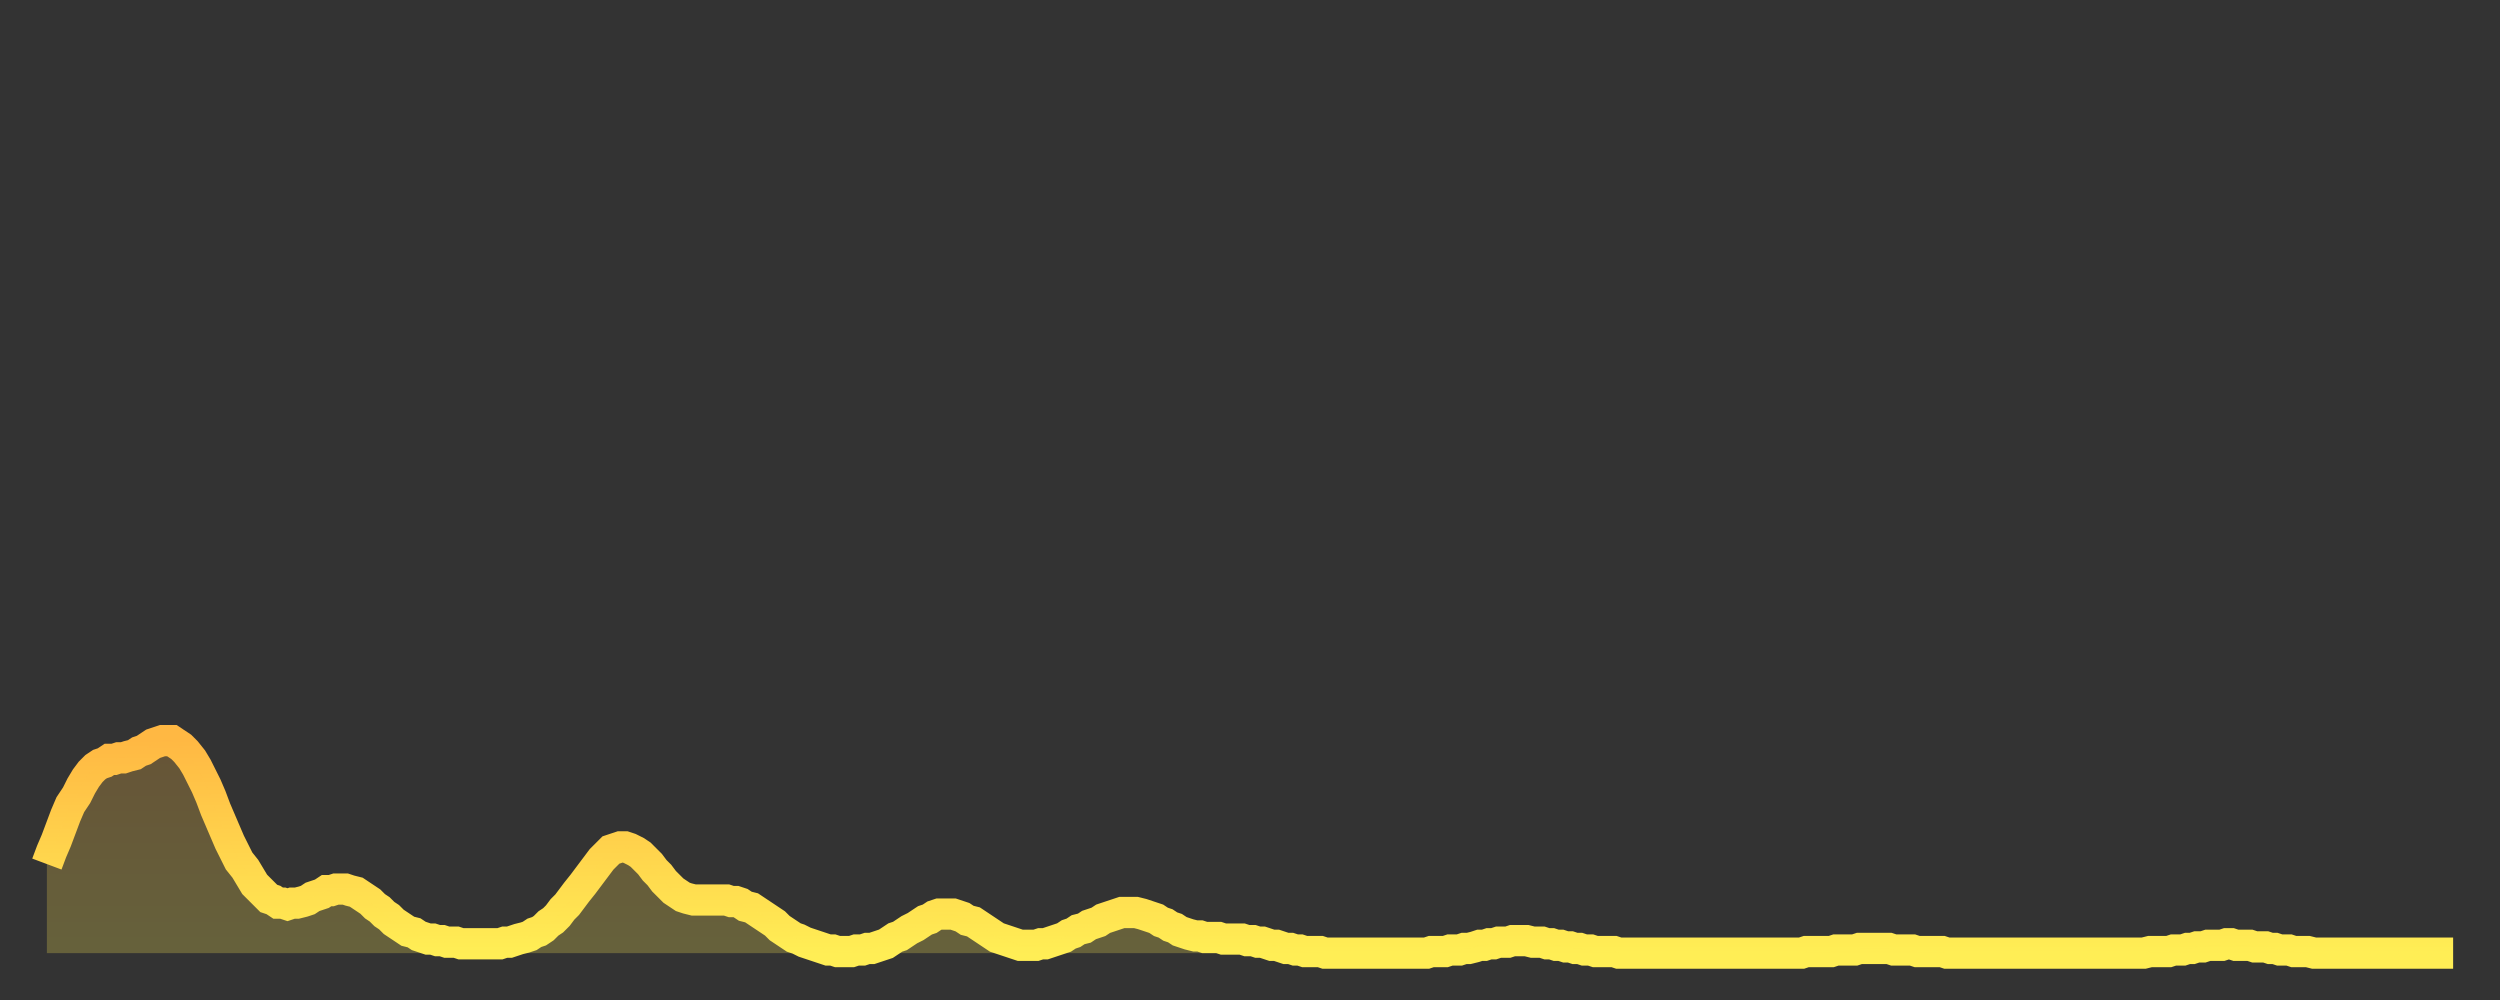
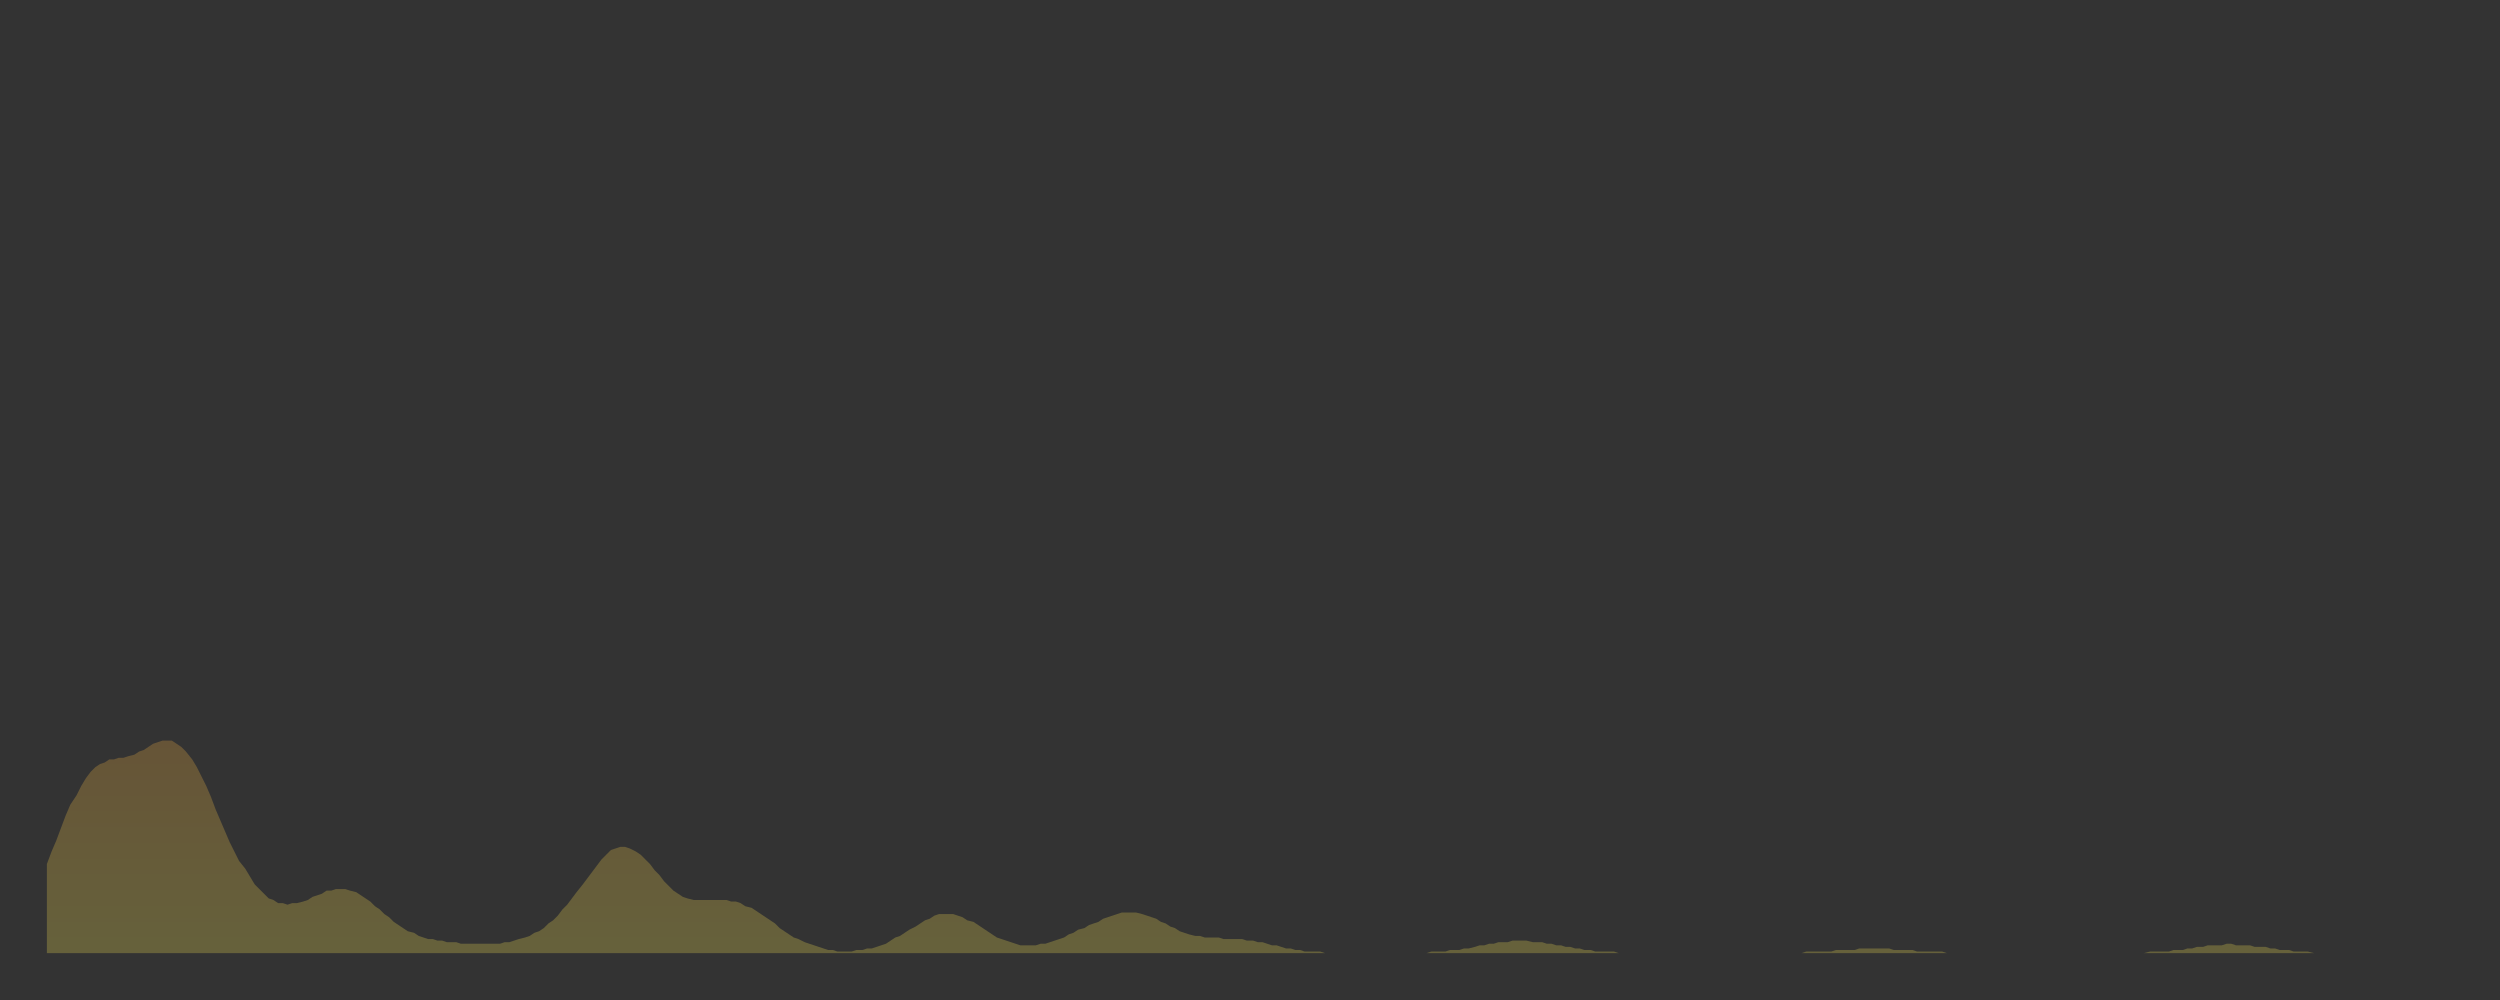
<svg xmlns="http://www.w3.org/2000/svg" baseProfile="full" height="64" version="1.1" width="160">
  <rect width="100%" height="100%" fill="#333333" stroke="none" />
  <defs>
    <linearGradient id="id398988" x1="0" x2="0" y1="0" y2="1">
      <stop offset="0%" stop-color="#ffb843" />
      <stop offset="50%" stop-color="#ffd34c" />
      <stop offset="100%" stop-color="#ffee55" />
    </linearGradient>
  </defs>
  <g transform="translate(3,3)">
    <g>
-       <path d="M 0.0 52.3 L 0.3 51.5 0.6 50.8 0.9 50.0 1.2 49.2 1.5 48.5 1.9 47.9 2.2 47.3 2.5 46.8 2.8 46.4 3.1 46.1 3.4 45.9 3.7 45.8 4.0 45.6 4.3 45.6 4.6 45.5 4.9 45.5 5.2 45.4 5.6 45.3 5.9 45.1 6.2 45.0 6.5 44.8 6.8 44.6 7.1 44.5 7.4 44.4 7.7 44.4 8.0 44.4 8.3 44.6 8.6 44.8 8.9 45.1 9.3 45.6 9.6 46.1 9.9 46.7 10.2 47.3 10.5 48.0 10.8 48.8 11.1 49.5 11.4 50.2 11.7 50.9 12.0 51.5 12.3 52.1 12.7 52.6 13.0 53.1 13.3 53.6 13.6 53.9 13.9 54.2 14.2 54.5 14.5 54.6 14.8 54.8 15.1 54.8 15.4 54.9 15.7 54.8 16.0 54.8 16.4 54.7 16.7 54.6 17.0 54.4 17.3 54.3 17.6 54.2 17.9 54.0 18.2 54.0 18.5 53.9 18.8 53.9 19.1 53.9 19.4 54.0 19.8 54.1 20.1 54.3 20.4 54.5 20.7 54.7 21.0 55.0 21.3 55.2 21.6 55.5 21.9 55.7 22.2 56.0 22.5 56.2 22.8 56.4 23.1 56.6 23.5 56.7 23.8 56.9 24.1 57.0 24.4 57.1 24.7 57.1 25.0 57.2 25.3 57.2 25.6 57.3 25.9 57.3 26.2 57.3 26.5 57.4 26.8 57.4 27.2 57.4 27.5 57.4 27.8 57.4 28.1 57.4 28.4 57.4 28.7 57.4 29.0 57.4 29.3 57.3 29.6 57.3 29.9 57.2 30.2 57.1 30.6 57.0 30.9 56.9 31.2 56.7 31.5 56.6 31.8 56.4 32.1 56.1 32.4 55.9 32.7 55.6 33.0 55.2 33.3 54.9 33.6 54.5 33.9 54.1 34.3 53.6 34.6 53.2 34.9 52.8 35.2 52.4 35.5 52.0 35.8 51.7 36.1 51.4 36.4 51.3 36.7 51.2 37.0 51.2 37.3 51.3 37.7 51.5 38.0 51.7 38.3 52.0 38.6 52.3 38.9 52.7 39.2 53.0 39.5 53.4 39.8 53.7 40.1 54.0 40.4 54.2 40.7 54.4 41.0 54.5 41.4 54.6 41.7 54.6 42.0 54.6 42.3 54.6 42.6 54.6 42.9 54.6 43.2 54.6 43.5 54.6 43.8 54.7 44.1 54.7 44.4 54.8 44.7 55.0 45.1 55.1 45.4 55.3 45.7 55.5 46.0 55.7 46.3 55.9 46.6 56.1 46.9 56.4 47.2 56.6 47.5 56.8 47.8 57.0 48.1 57.1 48.5 57.3 48.8 57.4 49.1 57.5 49.4 57.6 49.7 57.7 50.0 57.8 50.3 57.8 50.6 57.9 50.9 57.9 51.2 57.9 51.5 57.9 51.8 57.8 52.2 57.8 52.5 57.7 52.8 57.7 53.1 57.6 53.4 57.5 53.7 57.4 54.0 57.2 54.3 57.0 54.6 56.9 54.9 56.7 55.2 56.5 55.6 56.3 55.9 56.1 56.2 55.9 56.5 55.8 56.8 55.6 57.1 55.5 57.4 55.5 57.7 55.5 58.0 55.5 58.3 55.6 58.6 55.7 58.9 55.9 59.3 56.0 59.6 56.2 59.9 56.4 60.2 56.6 60.5 56.8 60.8 57.0 61.1 57.1 61.4 57.2 61.7 57.3 62.0 57.4 62.3 57.5 62.6 57.5 63.0 57.5 63.3 57.5 63.6 57.4 63.9 57.4 64.2 57.3 64.5 57.2 64.8 57.1 65.1 57.0 65.4 56.8 65.7 56.7 66.0 56.5 66.4 56.4 66.7 56.2 67.0 56.1 67.3 56.0 67.6 55.8 67.9 55.7 68.2 55.6 68.5 55.5 68.8 55.4 69.1 55.4 69.4 55.4 69.7 55.4 70.1 55.5 70.4 55.6 70.7 55.7 71.0 55.8 71.3 56.0 71.6 56.1 71.9 56.3 72.2 56.4 72.5 56.6 72.8 56.7 73.1 56.8 73.5 56.9 73.8 56.9 74.1 57.0 74.4 57.0 74.7 57.0 75.0 57.0 75.3 57.1 75.6 57.1 75.9 57.1 76.2 57.1 76.5 57.1 76.8 57.2 77.2 57.2 77.5 57.3 77.8 57.3 78.1 57.4 78.4 57.5 78.7 57.5 79.0 57.6 79.3 57.7 79.6 57.7 79.9 57.8 80.2 57.8 80.5 57.9 80.9 57.9 81.2 57.9 81.5 57.9 81.8 58.0 82.1 58.0 82.4 58.0 82.7 58.0 83.0 58.0 83.3 58.0 83.6 58.0 83.9 58.0 84.3 58.0 84.6 58.0 84.9 58.0 85.2 58.0 85.5 58.0 85.8 58.0 86.1 58.0 86.4 58.0 86.7 58.0 87.0 58.0 87.3 58.0 87.6 58.0 88.0 58.0 88.3 58.0 88.6 57.9 88.9 57.9 89.2 57.9 89.5 57.9 89.8 57.8 90.1 57.8 90.4 57.8 90.7 57.7 91.0 57.7 91.4 57.6 91.7 57.5 92.0 57.5 92.3 57.4 92.6 57.4 92.9 57.3 93.2 57.3 93.5 57.3 93.8 57.2 94.1 57.2 94.4 57.2 94.7 57.2 95.1 57.3 95.4 57.3 95.7 57.3 96.0 57.4 96.3 57.4 96.6 57.5 96.9 57.5 97.2 57.6 97.5 57.6 97.8 57.7 98.1 57.7 98.4 57.8 98.8 57.8 99.1 57.9 99.4 57.9 99.7 57.9 100.0 57.9 100.3 57.9 100.6 58.0 100.9 58.0 101.2 58.0 101.5 58.0 101.8 58.0 102.2 58.0 102.5 58.0 102.8 58.0 103.1 58.0 103.4 58.0 103.7 58.0 104.0 58.0 104.3 58.0 104.6 58.0 104.9 58.0 105.2 58.0 105.5 58.0 105.9 58.0 106.2 58.0 106.5 58.0 106.8 58.0 107.1 58.0 107.4 58.0 107.7 58.0 108.0 58.0 108.3 58.0 108.6 58.0 108.9 58.0 109.3 58.0 109.6 58.0 109.9 58.0 110.2 58.0 110.5 58.0 110.8 58.0 111.1 58.0 111.4 58.0 111.7 58.0 112.0 58.0 112.3 58.0 112.6 57.9 113.0 57.9 113.3 57.9 113.6 57.9 113.9 57.9 114.2 57.9 114.5 57.8 114.8 57.8 115.1 57.8 115.4 57.8 115.7 57.8 116.0 57.7 116.3 57.7 116.7 57.7 117.0 57.7 117.3 57.7 117.6 57.7 117.9 57.7 118.2 57.8 118.5 57.8 118.8 57.8 119.1 57.8 119.4 57.8 119.7 57.9 120.1 57.9 120.4 57.9 120.7 57.9 121.0 57.9 121.3 57.9 121.6 58.0 121.9 58.0 122.2 58.0 122.5 58.0 122.8 58.0 123.1 58.0 123.4 58.0 123.8 58.0 124.1 58.0 124.4 58.0 124.7 58.0 125.0 58.0 125.3 58.0 125.6 58.0 125.9 58.0 126.2 58.0 126.5 58.0 126.8 58.0 127.2 58.0 127.5 58.0 127.8 58.0 128.1 58.0 128.4 58.0 128.7 58.0 129.0 58.0 129.3 58.0 129.6 58.0 129.9 58.0 130.2 58.0 130.5 58.0 130.9 58.0 131.2 58.0 131.5 58.0 131.8 58.0 132.1 58.0 132.4 58.0 132.7 58.0 133.0 58.0 133.3 58.0 133.6 58.0 133.9 58.0 134.2 58.0 134.6 57.9 134.9 57.9 135.2 57.9 135.5 57.9 135.8 57.9 136.1 57.8 136.4 57.8 136.7 57.8 137.0 57.7 137.3 57.7 137.6 57.6 138.0 57.6 138.3 57.5 138.6 57.5 138.9 57.5 139.2 57.5 139.5 57.4 139.8 57.4 140.1 57.5 140.4 57.5 140.7 57.5 141.0 57.5 141.3 57.6 141.7 57.6 142.0 57.6 142.3 57.7 142.6 57.7 142.9 57.8 143.2 57.8 143.5 57.8 143.8 57.9 144.1 57.9 144.4 57.9 144.7 57.9 145.1 58.0 145.4 58.0 145.7 58.0 146.0 58.0 146.3 58.0 146.6 58.0 146.9 58.0 147.2 58.0 147.5 58.0 147.8 58.0 148.1 58.0 148.4 58.0 148.8 58.0 149.1 58.0 149.4 58.0 149.7 58.0 150.0 58.0 150.3 58.0 150.6 58.0 150.9 58.0 151.2 58.0 151.5 58.0 151.8 58.0 152.1 58.0 152.5 58.0 152.8 58.0 153.1 58.0 153.4 58.0 153.7 58.0 154.0 58.0" fill="none" id="graph-curve" opacity="1" stroke="url(#id398988)" stroke-width="2" />
      <path d="M 0 58 L 0.0 52.3 0.3 51.5 0.6 50.8 0.9 50.0 1.2 49.2 1.5 48.5 1.9 47.9 2.2 47.3 2.5 46.8 2.8 46.4 3.1 46.1 3.4 45.9 3.7 45.8 4.0 45.6 4.3 45.6 4.6 45.5 4.9 45.5 5.2 45.4 5.6 45.3 5.9 45.1 6.2 45.0 6.5 44.8 6.8 44.6 7.1 44.5 7.4 44.4 7.7 44.4 8.0 44.4 8.3 44.6 8.6 44.8 8.9 45.1 9.3 45.6 9.6 46.1 9.9 46.7 10.2 47.3 10.5 48.0 10.8 48.8 11.1 49.5 11.4 50.2 11.7 50.9 12.0 51.5 12.3 52.1 12.7 52.6 13.0 53.1 13.3 53.6 13.6 53.9 13.9 54.2 14.2 54.5 14.5 54.6 14.8 54.8 15.1 54.8 15.4 54.9 15.7 54.8 16.0 54.8 16.4 54.7 16.7 54.6 17.0 54.4 17.3 54.3 17.6 54.2 17.9 54.0 18.2 54.0 18.5 53.9 18.8 53.9 19.1 53.9 19.4 54.0 19.8 54.1 20.1 54.3 20.4 54.5 20.7 54.7 21.0 55.0 21.3 55.2 21.6 55.5 21.9 55.7 22.2 56.0 22.5 56.2 22.8 56.4 23.1 56.6 23.5 56.7 23.8 56.9 24.1 57.0 24.4 57.1 24.7 57.1 25.0 57.2 25.3 57.2 25.6 57.3 25.9 57.3 26.2 57.3 26.5 57.4 26.8 57.4 27.2 57.4 27.5 57.4 27.8 57.4 28.1 57.4 28.4 57.4 28.7 57.4 29.0 57.4 29.3 57.3 29.6 57.3 29.9 57.2 30.2 57.1 30.6 57.0 30.9 56.9 31.2 56.7 31.5 56.6 31.8 56.4 32.1 56.1 32.4 55.9 32.7 55.6 33.0 55.2 33.3 54.9 33.6 54.5 33.9 54.1 34.3 53.6 34.6 53.2 34.9 52.8 35.2 52.4 35.5 52.0 35.8 51.7 36.1 51.4 36.4 51.3 36.7 51.2 37.0 51.2 37.3 51.3 37.7 51.5 38.0 51.7 38.3 52.0 38.6 52.3 38.9 52.7 39.2 53.0 39.5 53.4 39.8 53.7 40.1 54.0 40.4 54.2 40.7 54.4 41.0 54.5 41.4 54.6 41.7 54.6 42.0 54.6 42.3 54.6 42.6 54.6 42.9 54.6 43.2 54.6 43.5 54.6 43.8 54.7 44.1 54.7 44.4 54.8 44.7 55.0 45.1 55.1 45.4 55.3 45.7 55.5 46.0 55.7 46.3 55.9 46.6 56.1 46.9 56.4 47.2 56.6 47.5 56.8 47.8 57.0 48.1 57.1 48.5 57.3 48.8 57.4 49.1 57.5 49.4 57.6 49.7 57.7 50.0 57.8 50.3 57.8 50.6 57.9 50.9 57.9 51.2 57.9 51.5 57.9 51.8 57.8 52.2 57.8 52.5 57.7 52.8 57.7 53.1 57.6 53.4 57.5 53.7 57.4 54.0 57.2 54.3 57.0 54.6 56.9 54.9 56.7 55.2 56.5 55.6 56.3 55.9 56.1 56.2 55.9 56.5 55.8 56.8 55.6 57.1 55.5 57.4 55.5 57.7 55.5 58.0 55.5 58.3 55.6 58.6 55.7 58.9 55.9 59.3 56.0 59.6 56.2 59.9 56.4 60.2 56.6 60.5 56.8 60.8 57.0 61.1 57.1 61.4 57.2 61.7 57.3 62.0 57.4 62.3 57.5 62.6 57.5 63.0 57.5 63.3 57.5 63.6 57.4 63.9 57.4 64.2 57.3 64.5 57.2 64.8 57.1 65.1 57.0 65.4 56.8 65.7 56.7 66.0 56.5 66.4 56.4 66.7 56.2 67.0 56.1 67.3 56.0 67.6 55.8 67.9 55.7 68.2 55.6 68.5 55.5 68.8 55.4 69.1 55.4 69.4 55.4 69.7 55.4 70.1 55.5 70.4 55.6 70.7 55.7 71.0 55.8 71.3 56.0 71.6 56.1 71.9 56.3 72.2 56.4 72.5 56.6 72.8 56.7 73.1 56.8 73.5 56.9 73.8 56.9 74.1 57.0 74.4 57.0 74.7 57.0 75.0 57.0 75.3 57.1 75.6 57.1 75.9 57.1 76.2 57.1 76.5 57.1 76.8 57.2 77.2 57.2 77.5 57.3 77.8 57.3 78.1 57.4 78.4 57.5 78.7 57.5 79.0 57.6 79.3 57.7 79.6 57.7 79.9 57.8 80.2 57.8 80.5 57.9 80.9 57.9 81.2 57.9 81.5 57.9 81.8 58.0 82.1 58.0 82.4 58.0 82.7 58.0 83.0 58.0 83.3 58.0 83.6 58.0 83.9 58.0 84.3 58.0 84.6 58.0 84.9 58.0 85.2 58.0 85.5 58.0 85.8 58.0 86.1 58.0 86.4 58.0 86.7 58.0 87.0 58.0 87.3 58.0 87.6 58.0 88.0 58.0 88.3 58.0 88.6 57.9 88.9 57.9 89.2 57.9 89.5 57.9 89.8 57.8 90.1 57.8 90.4 57.8 90.7 57.7 91.0 57.7 91.4 57.6 91.7 57.5 92.0 57.5 92.3 57.4 92.6 57.4 92.9 57.3 93.2 57.3 93.5 57.3 93.8 57.2 94.1 57.2 94.4 57.2 94.7 57.2 95.1 57.3 95.4 57.3 95.7 57.3 96.0 57.4 96.3 57.4 96.6 57.5 96.9 57.5 97.2 57.6 97.5 57.6 97.8 57.7 98.1 57.7 98.4 57.8 98.8 57.8 99.1 57.9 99.4 57.9 99.7 57.9 100.0 57.9 100.3 57.9 100.6 58.0 100.9 58.0 101.2 58.0 101.5 58.0 101.8 58.0 102.2 58.0 102.5 58.0 102.8 58.0 103.1 58.0 103.4 58.0 103.7 58.0 104.0 58.0 104.3 58.0 104.6 58.0 104.9 58.0 105.2 58.0 105.5 58.0 105.9 58.0 106.2 58.0 106.5 58.0 106.8 58.0 107.1 58.0 107.4 58.0 107.7 58.0 108.0 58.0 108.3 58.0 108.6 58.0 108.9 58.0 109.3 58.0 109.6 58.0 109.9 58.0 110.2 58.0 110.5 58.0 110.8 58.0 111.1 58.0 111.4 58.0 111.7 58.0 112.0 58.0 112.3 58.0 112.6 57.9 113.0 57.9 113.3 57.9 113.6 57.9 113.9 57.9 114.2 57.9 114.5 57.8 114.8 57.8 115.1 57.8 115.4 57.8 115.7 57.8 116.0 57.7 116.3 57.7 116.7 57.7 117.0 57.7 117.3 57.7 117.6 57.7 117.9 57.7 118.2 57.8 118.5 57.8 118.8 57.8 119.1 57.8 119.4 57.8 119.7 57.9 120.1 57.9 120.4 57.9 120.7 57.9 121.0 57.9 121.3 57.9 121.6 58.0 121.9 58.0 122.2 58.0 122.5 58.0 122.8 58.0 123.1 58.0 123.4 58.0 123.8 58.0 124.1 58.0 124.4 58.0 124.7 58.0 125.0 58.0 125.3 58.0 125.6 58.0 125.9 58.0 126.2 58.0 126.5 58.0 126.8 58.0 127.2 58.0 127.5 58.0 127.8 58.0 128.1 58.0 128.4 58.0 128.7 58.0 129.0 58.0 129.3 58.0 129.6 58.0 129.9 58.0 130.2 58.0 130.5 58.0 130.9 58.0 131.2 58.0 131.5 58.0 131.8 58.0 132.1 58.0 132.4 58.0 132.7 58.0 133.0 58.0 133.3 58.0 133.6 58.0 133.9 58.0 134.2 58.0 134.6 57.9 134.9 57.9 135.2 57.9 135.5 57.9 135.8 57.9 136.1 57.8 136.4 57.8 136.7 57.8 137.0 57.7 137.3 57.7 137.6 57.6 138.0 57.6 138.3 57.5 138.6 57.5 138.9 57.5 139.2 57.5 139.5 57.4 139.8 57.4 140.1 57.5 140.4 57.5 140.7 57.5 141.0 57.5 141.3 57.6 141.7 57.6 142.0 57.6 142.3 57.7 142.6 57.7 142.9 57.8 143.2 57.8 143.5 57.8 143.8 57.9 144.1 57.9 144.4 57.9 144.7 57.9 145.1 58.0 145.4 58.0 145.7 58.0 146.0 58.0 146.3 58.0 146.6 58.0 146.9 58.0 147.2 58.0 147.5 58.0 147.8 58.0 148.1 58.0 148.4 58.0 148.8 58.0 149.1 58.0 149.4 58.0 149.7 58.0 150.0 58.0 150.3 58.0 150.6 58.0 150.9 58.0 151.2 58.0 151.5 58.0 151.8 58.0 152.1 58.0 152.5 58.0 152.8 58.0 153.1 58.0 153.4 58.0 153.7 58.0 154.0 58.0 154 58" fill="url(#id398988)" fill-opacity=".25" id="graph-shadow" />
    </g>
  </g>
</svg>